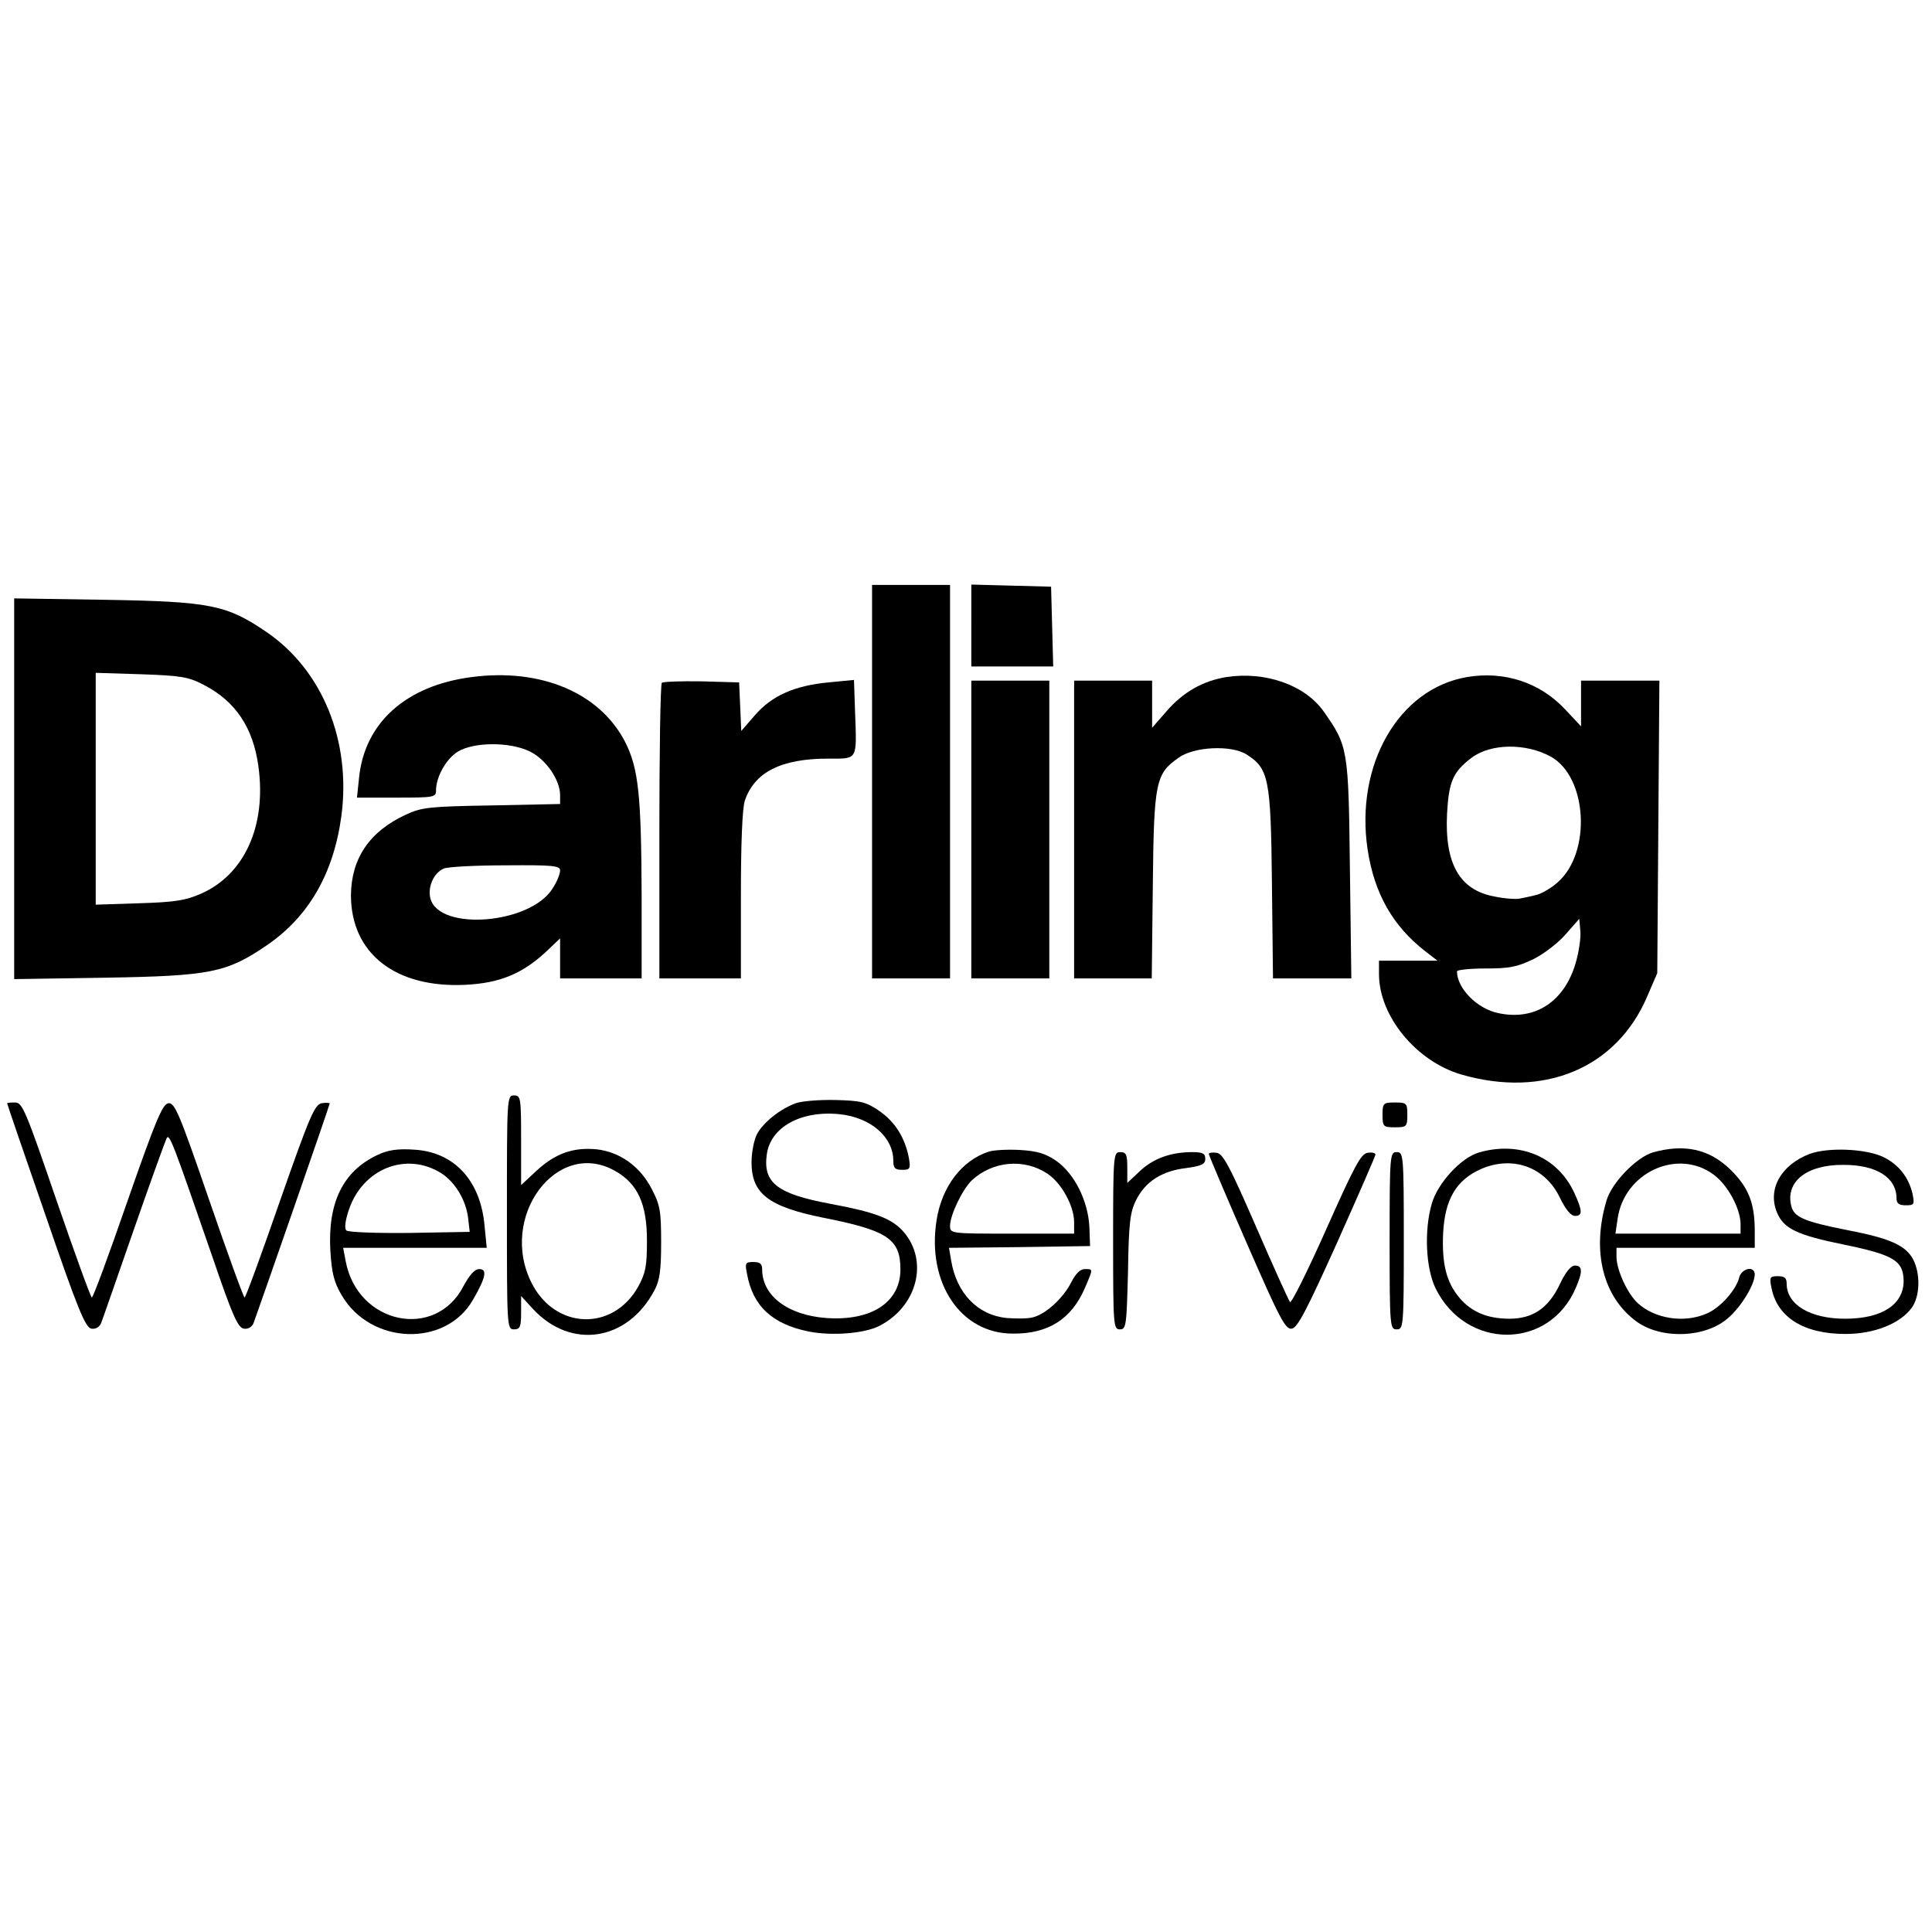
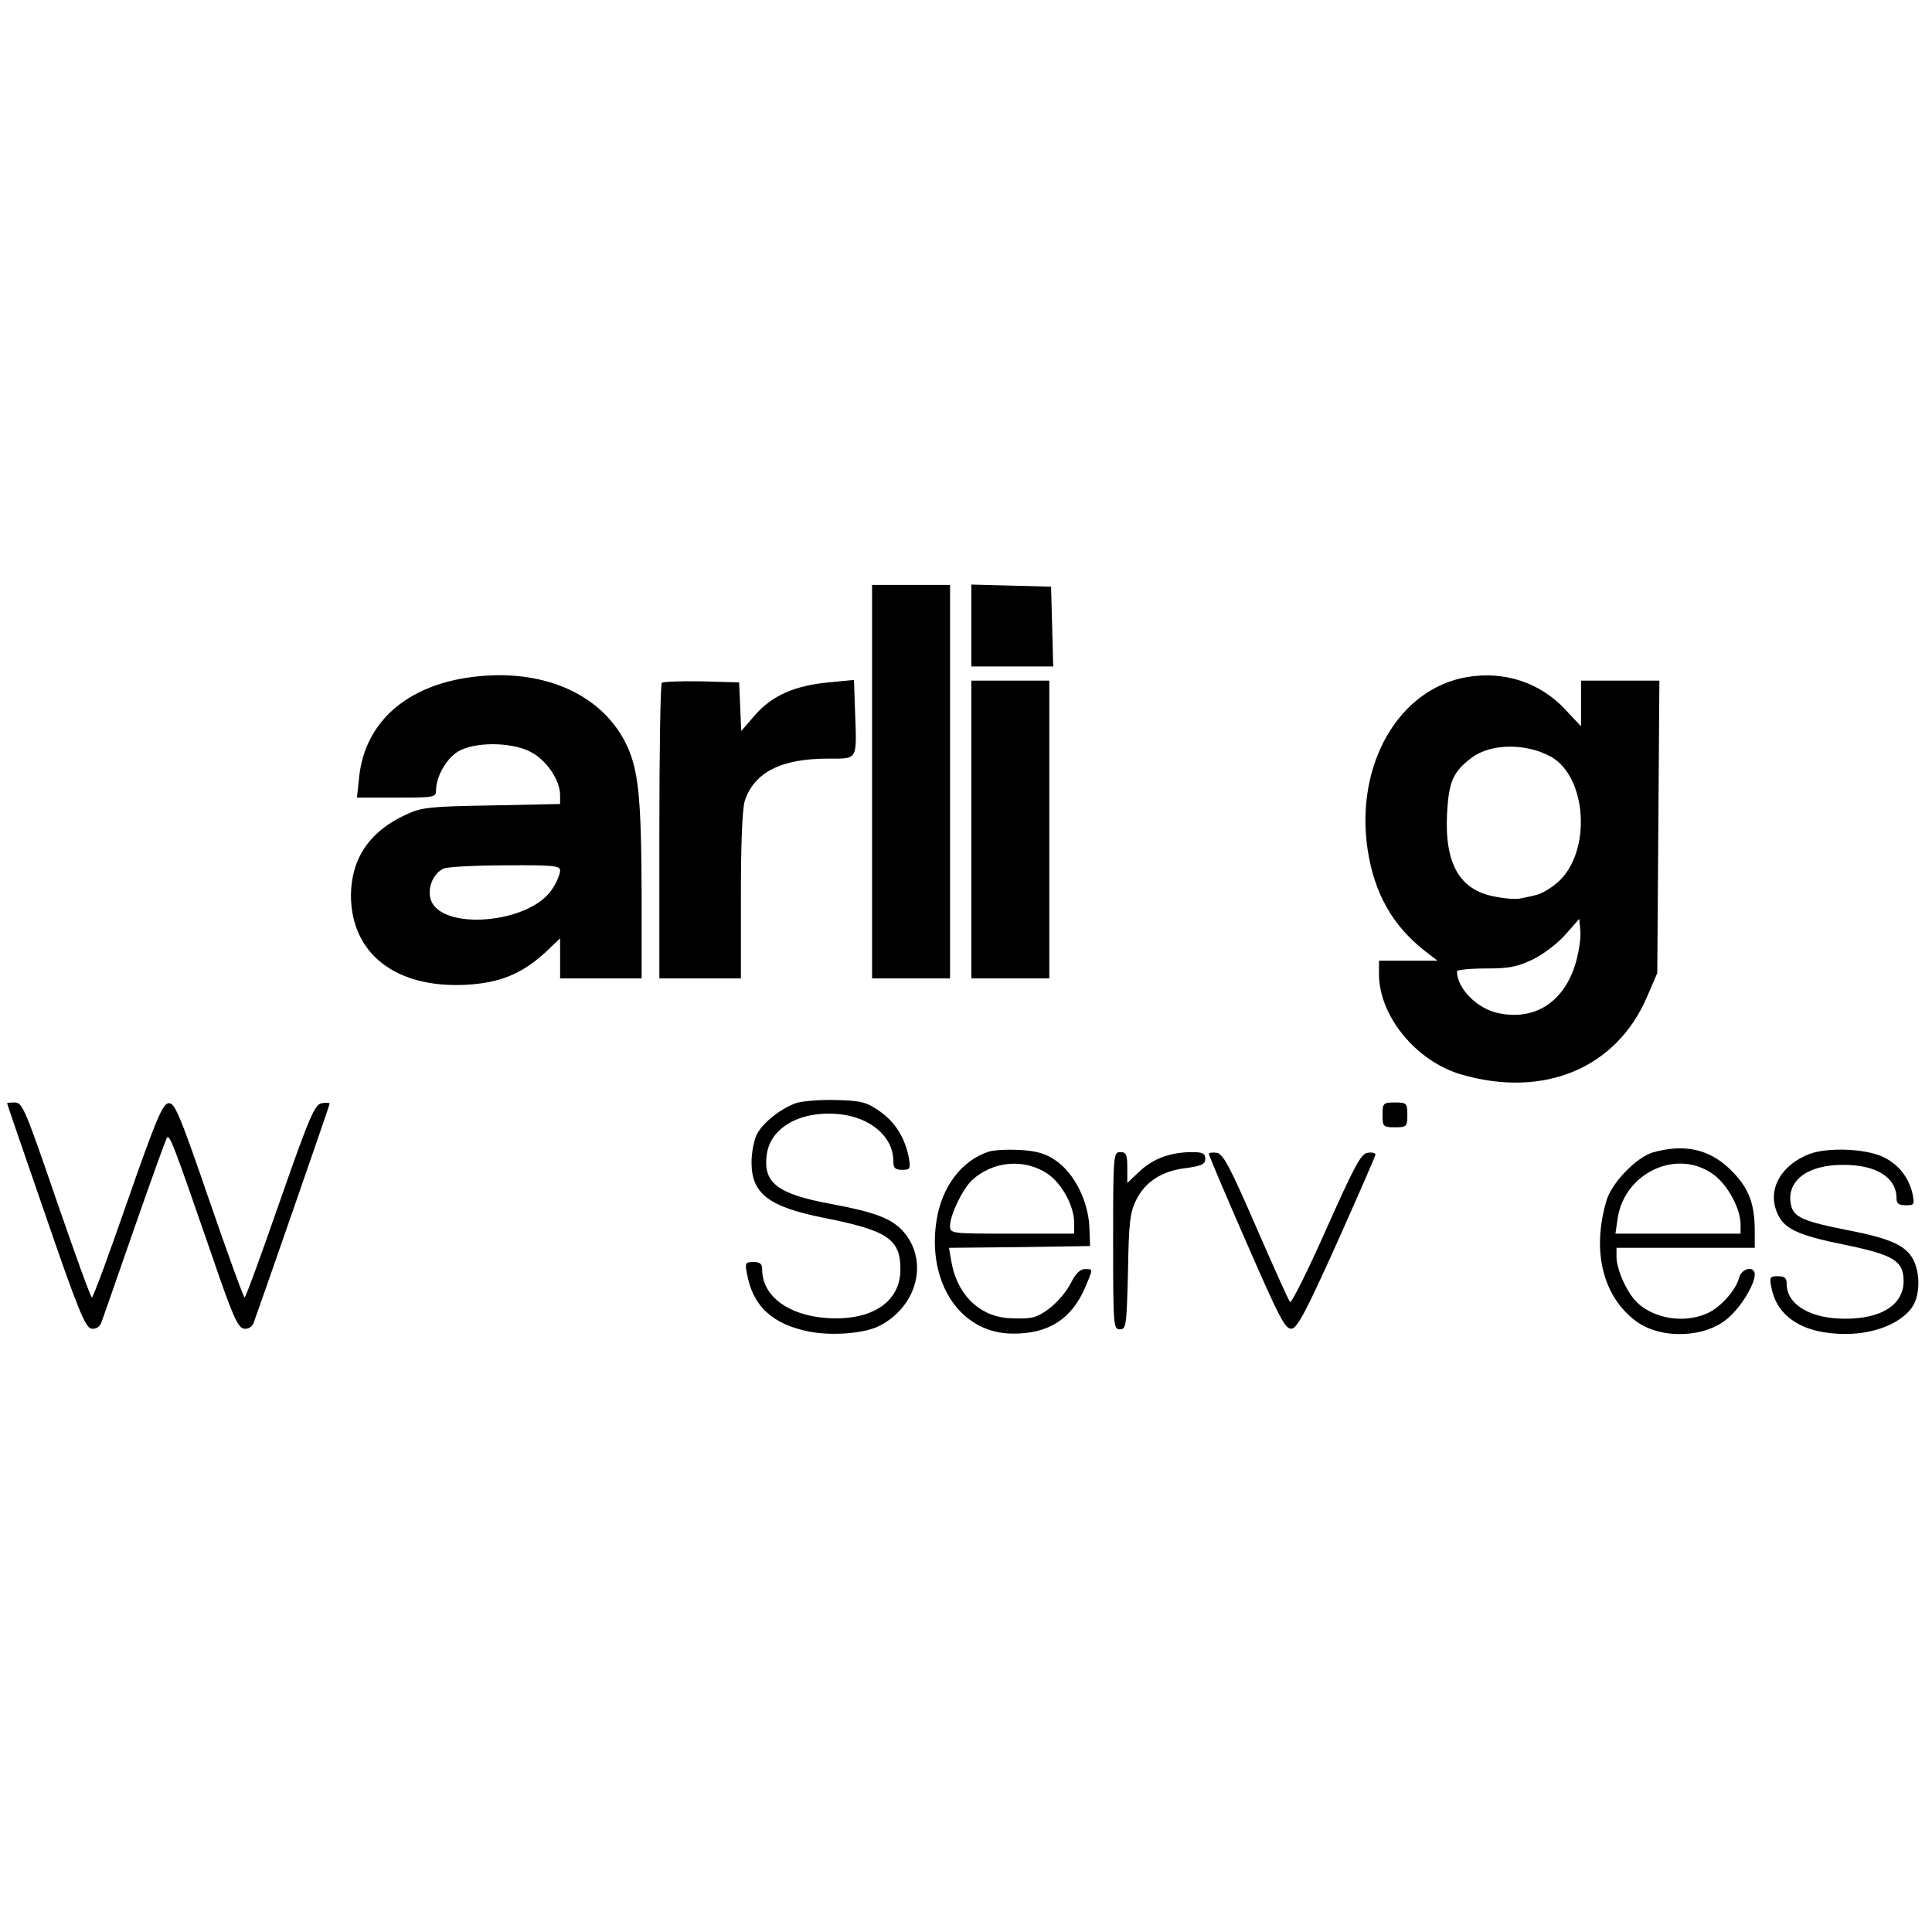
<svg xmlns="http://www.w3.org/2000/svg" version="1.0" width="545pt" height="545pt" viewBox="0 0 545 545" preserveAspectRatio="xMidYMid meet">
  <g transform="translate(0,545) scale(0.1,-0.1)" fill="#000000" stroke="none">
    <path d="M2460 3245 l0 -555 110 0 110 0 0 555 0 555 -110 0 -110 0 0 -555z" />
    <path d="M2740 3685 l0 -115 115 0 116 0 -3 113 -3 112 -112 3 -113 3 0 -116z" />
-     <path d="M40 3225 l0 -537 258 4 c295 5 341 14 454 91 119 81 189 203 211 365 28 211 -53 411 -211 519 -113 77 -159 86 -454 91 l-258 4 0 -537z m535 293 c89 -46 139 -120 154 -230 23 -167 -39 -305 -162 -359 -43 -19 -74 -24 -174 -27 l-123 -4 0 327 0 327 128 -4 c112 -4 133 -7 177 -30z" />
    <path d="M1330 3540 c-184 -24 -301 -128 -317 -283 l-6 -57 112 0 c105 0 111 1 111 20 0 39 29 90 62 110 45 27 146 28 203 0 45 -22 85 -80 85 -123 l0 -25 -192 -4 c-175 -3 -198 -5 -243 -26 -102 -47 -154 -123 -155 -227 0 -165 126 -263 324 -253 95 5 157 30 224 91 l42 40 0 -57 0 -56 115 0 115 0 0 233 c-1 285 -9 359 -46 433 -71 139 -237 210 -434 184z m250 -546 c0 -9 -9 -32 -21 -50 -62 -101 -321 -122 -345 -28 -8 33 10 72 38 84 13 5 92 9 176 9 134 1 152 -1 152 -15z" />
-     <path d="M3459 3540 c-66 -11 -121 -42 -168 -96 l-41 -47 0 67 0 66 -110 0 -110 0 0 -420 0 -420 110 0 109 0 3 263 c3 291 8 314 72 359 43 32 149 37 192 10 63 -40 69 -67 72 -364 l3 -268 110 0 111 0 -4 308 c-4 339 -5 347 -74 445 -53 75 -165 114 -275 97z" />
    <path d="M4138 3540 c-193 -33 -316 -248 -280 -487 19 -124 71 -215 162 -286 l35 -27 -82 0 -83 0 0 -38 c0 -118 105 -246 232 -283 234 -68 439 18 525 221 l28 65 3 413 3 412 -110 0 -111 0 0 -65 0 -64 -45 48 c-71 76 -172 109 -277 91z m236 -224 c104 -57 116 -271 20 -355 -19 -17 -47 -33 -62 -36 -15 -4 -36 -8 -46 -10 -10 -2 -42 0 -70 6 -99 18 -141 93 -134 234 5 91 17 118 70 158 54 40 152 41 222 3z m71 -582 c-32 -110 -115 -164 -218 -142 -60 12 -117 70 -117 118 0 4 36 8 80 8 67 0 89 4 135 26 30 15 72 47 92 71 l38 43 3 -34 c2 -19 -4 -59 -13 -90z" />
    <path d="M1867 3524 c-4 -4 -7 -193 -7 -421 l0 -413 115 0 115 0 0 234 c0 147 4 246 11 267 27 81 103 119 235 119 85 0 81 -7 76 134 l-3 88 -72 -7 c-95 -9 -159 -37 -207 -92 l-39 -45 -3 69 -3 68 -106 3 c-58 1 -108 -1 -112 -4z" />
    <path d="M2740 3110 l0 -420 110 0 110 0 0 420 0 420 -110 0 -110 0 0 -420z" />
-     <path d="M1430 2030 c0 -323 0 -330 20 -330 17 0 20 7 20 47 l0 47 33 -36 c107 -116 267 -92 343 52 15 27 19 57 19 135 0 88 -3 106 -26 150 -33 65 -91 106 -157 113 -66 6 -116 -12 -169 -61 l-43 -40 0 127 c0 119 -1 126 -20 126 -20 0 -20 -7 -20 -330z m305 117 c64 -36 90 -93 90 -197 0 -72 -4 -92 -25 -130 -71 -126 -233 -121 -300 10 -95 187 71 410 235 317z" />
    <path d="M2245 2338 c-44 -16 -93 -55 -110 -88 -8 -16 -15 -51 -15 -79 0 -88 48 -125 202 -156 182 -36 218 -60 218 -146 0 -92 -81 -146 -209 -137 -109 8 -181 63 -181 137 0 16 -6 21 -25 21 -22 0 -24 -3 -18 -32 16 -92 71 -143 174 -164 64 -13 158 -6 200 16 107 55 139 183 68 265 -33 38 -82 56 -206 79 -150 28 -191 59 -180 139 10 77 96 125 205 114 88 -9 152 -64 152 -132 0 -20 5 -25 25 -25 22 0 24 3 19 33 -11 57 -38 101 -82 132 -39 27 -53 30 -125 32 -45 1 -95 -3 -112 -9z" />
    <path d="M20 2338 c0 -2 49 -145 109 -318 90 -262 112 -316 129 -318 11 -2 22 4 27 15 4 10 45 128 92 263 47 135 89 251 93 259 8 15 18 -13 129 -334 56 -164 72 -201 89 -203 11 -2 22 4 27 15 12 32 215 615 215 620 0 2 -10 3 -22 1 -20 -3 -34 -35 -118 -275 -52 -150 -97 -273 -100 -273 -3 0 -48 124 -100 275 -84 244 -97 275 -115 273 -17 -3 -36 -49 -115 -275 -52 -150 -97 -273 -101 -273 -3 0 -48 124 -100 275 -86 251 -96 275 -116 275 -13 0 -23 -1 -23 -2z" />
    <path d="M3900 2305 c0 -33 2 -35 35 -35 33 0 35 2 35 35 0 33 -2 35 -35 35 -33 0 -35 -2 -35 -35z" />
-     <path d="M1065 2192 c-98 -46 -141 -135 -133 -272 4 -61 10 -87 32 -124 82 -140 293 -147 370 -13 37 64 41 87 18 87 -13 0 -27 -16 -44 -47 -79 -155 -300 -109 -333 70 l-7 37 202 0 203 0 -6 61 c-11 129 -86 210 -200 216 -45 3 -73 -1 -102 -15z m179 -51 c41 -26 72 -79 77 -131 l4 -35 -169 -3 c-96 -1 -174 2 -179 7 -6 6 -3 28 7 58 39 116 161 165 260 104z" />
    <path d="M2788 2201 c-75 -25 -131 -98 -146 -193 -28 -177 68 -320 215 -320 100 -1 166 41 204 130 23 54 23 52 -1 52 -13 0 -26 -13 -39 -39 -23 -44 -71 -88 -107 -97 -14 -4 -47 -4 -74 -2 -82 8 -142 70 -157 163 l-6 35 199 2 199 3 -2 55 c-4 73 -42 149 -93 185 -30 21 -54 28 -102 31 -35 2 -75 0 -90 -5z m167 -62 c40 -27 75 -91 75 -137 l0 -32 -175 0 c-175 0 -175 0 -175 23 1 31 34 100 61 127 59 55 148 63 214 19z" />
-     <path d="M4172 2199 c-51 -15 -116 -86 -133 -144 -22 -76 -17 -181 10 -238 86 -177 323 -176 397 2 19 44 18 61 -3 61 -12 0 -27 -19 -43 -53 -32 -67 -76 -97 -142 -97 -62 0 -107 19 -141 59 -37 44 -50 96 -46 183 5 95 37 149 106 180 89 39 181 7 223 -80 16 -33 31 -52 43 -52 22 0 21 15 -2 65 -47 102 -154 147 -269 114z" />
+     <path d="M4172 2199 z" />
    <path d="M4662 2199 c-46 -14 -115 -85 -130 -135 -43 -144 -10 -274 86 -343 71 -50 195 -45 258 12 36 31 74 94 74 122 0 25 -37 18 -44 -9 -9 -36 -55 -87 -93 -102 -63 -27 -144 -14 -192 29 -30 27 -60 93 -61 130 l0 27 195 0 195 0 0 48 c0 79 -18 123 -69 173 -60 58 -130 73 -219 48z m174 -64 c39 -30 73 -94 74 -137 l0 -28 -176 0 -177 0 6 41 c18 132 171 202 273 124z" />
    <path d="M5105 2195 c-81 -31 -120 -100 -92 -166 19 -45 56 -63 189 -90 140 -29 167 -45 168 -102 0 -67 -61 -107 -165 -107 -99 0 -165 40 -165 99 0 16 -6 21 -25 21 -22 0 -24 -3 -18 -32 16 -84 91 -131 209 -131 81 0 154 29 187 74 23 32 25 95 4 136 -21 40 -66 60 -186 83 -121 24 -150 36 -158 68 -17 69 44 117 148 116 93 0 149 -36 149 -95 0 -14 7 -19 26 -19 24 0 25 2 19 33 -11 46 -39 82 -82 103 -50 24 -156 28 -208 9z" />
    <path d="M3140 1950 c0 -240 1 -250 19 -250 18 0 19 10 23 163 2 138 6 168 23 202 26 52 73 82 141 90 44 6 54 11 54 26 0 15 -7 19 -37 19 -60 0 -110 -18 -148 -54 l-35 -33 0 43 c0 37 -3 44 -20 44 -19 0 -20 -7 -20 -250z" />
    <path d="M3410 2195 c0 -4 48 -117 107 -252 93 -213 109 -244 127 -241 16 2 42 52 128 243 59 132 108 244 108 248 0 5 -10 7 -22 5 -19 -2 -38 -39 -117 -216 -52 -117 -98 -209 -102 -205 -4 5 -47 100 -96 213 -74 170 -93 206 -111 208 -12 2 -22 0 -22 -3z" />
-     <path d="M3920 1950 c0 -243 1 -250 20 -250 19 0 20 7 20 250 0 243 -1 250 -20 250 -19 0 -20 -7 -20 -250z" />
  </g>
</svg>